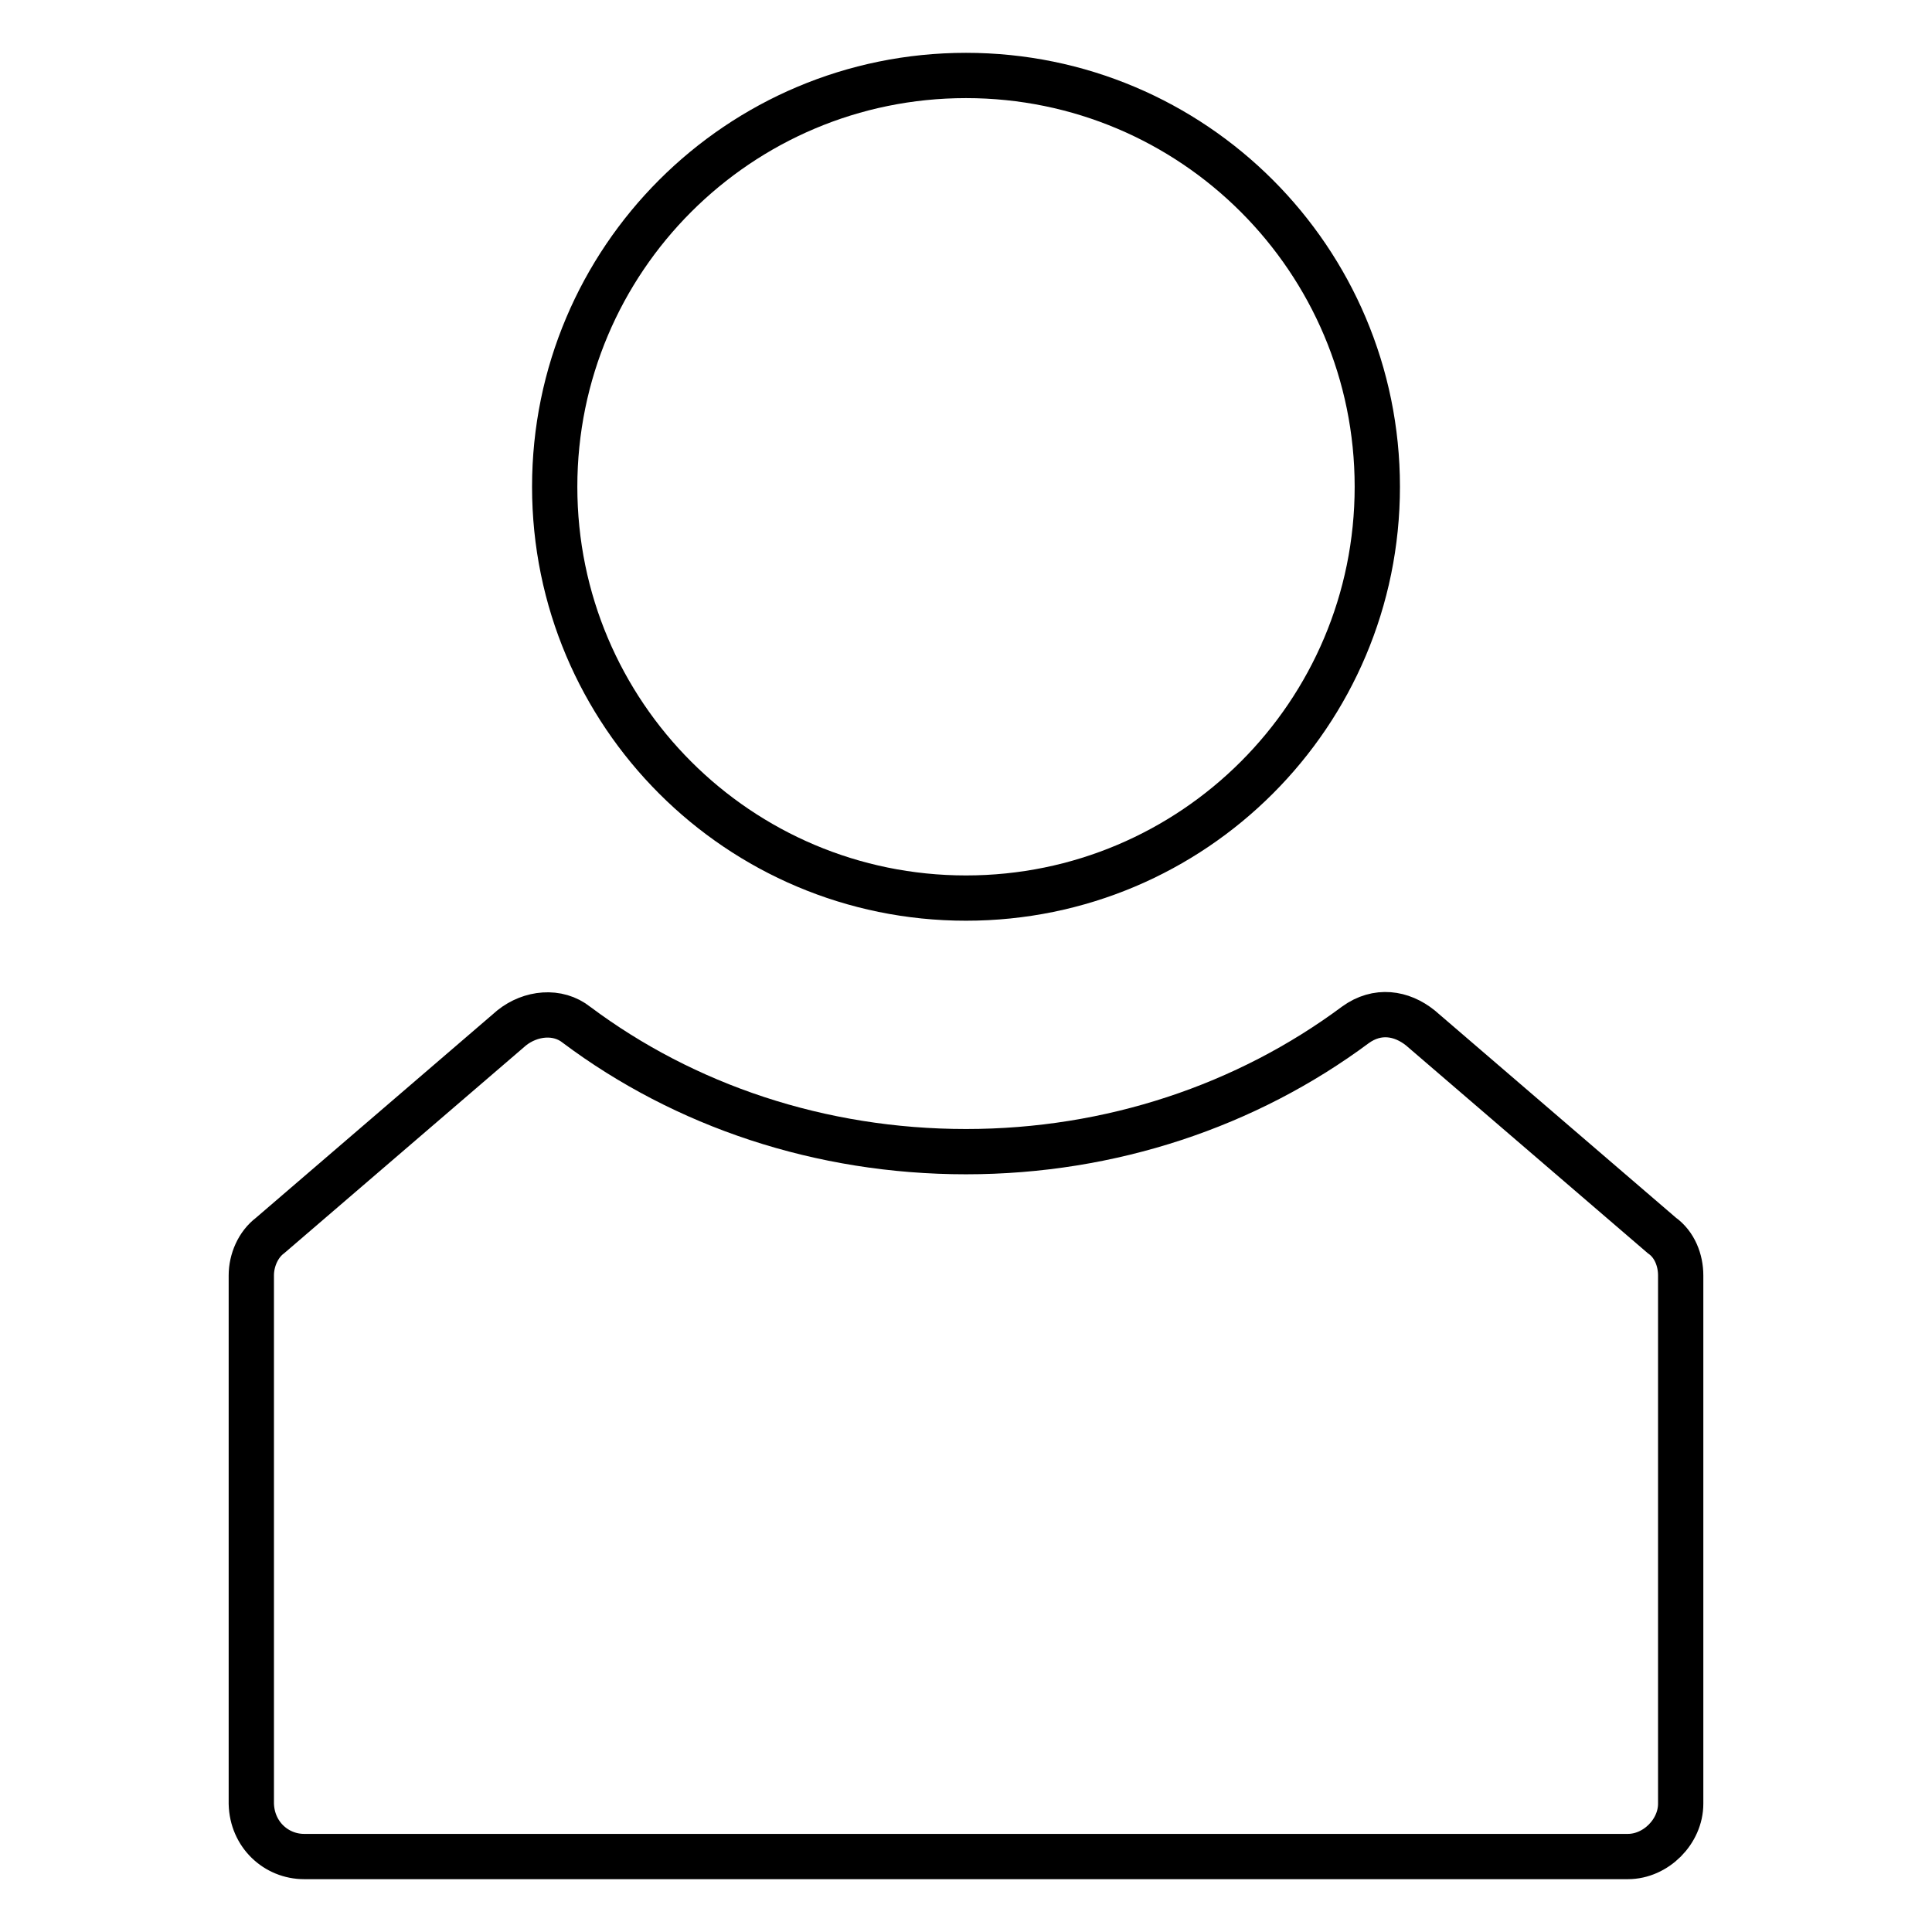
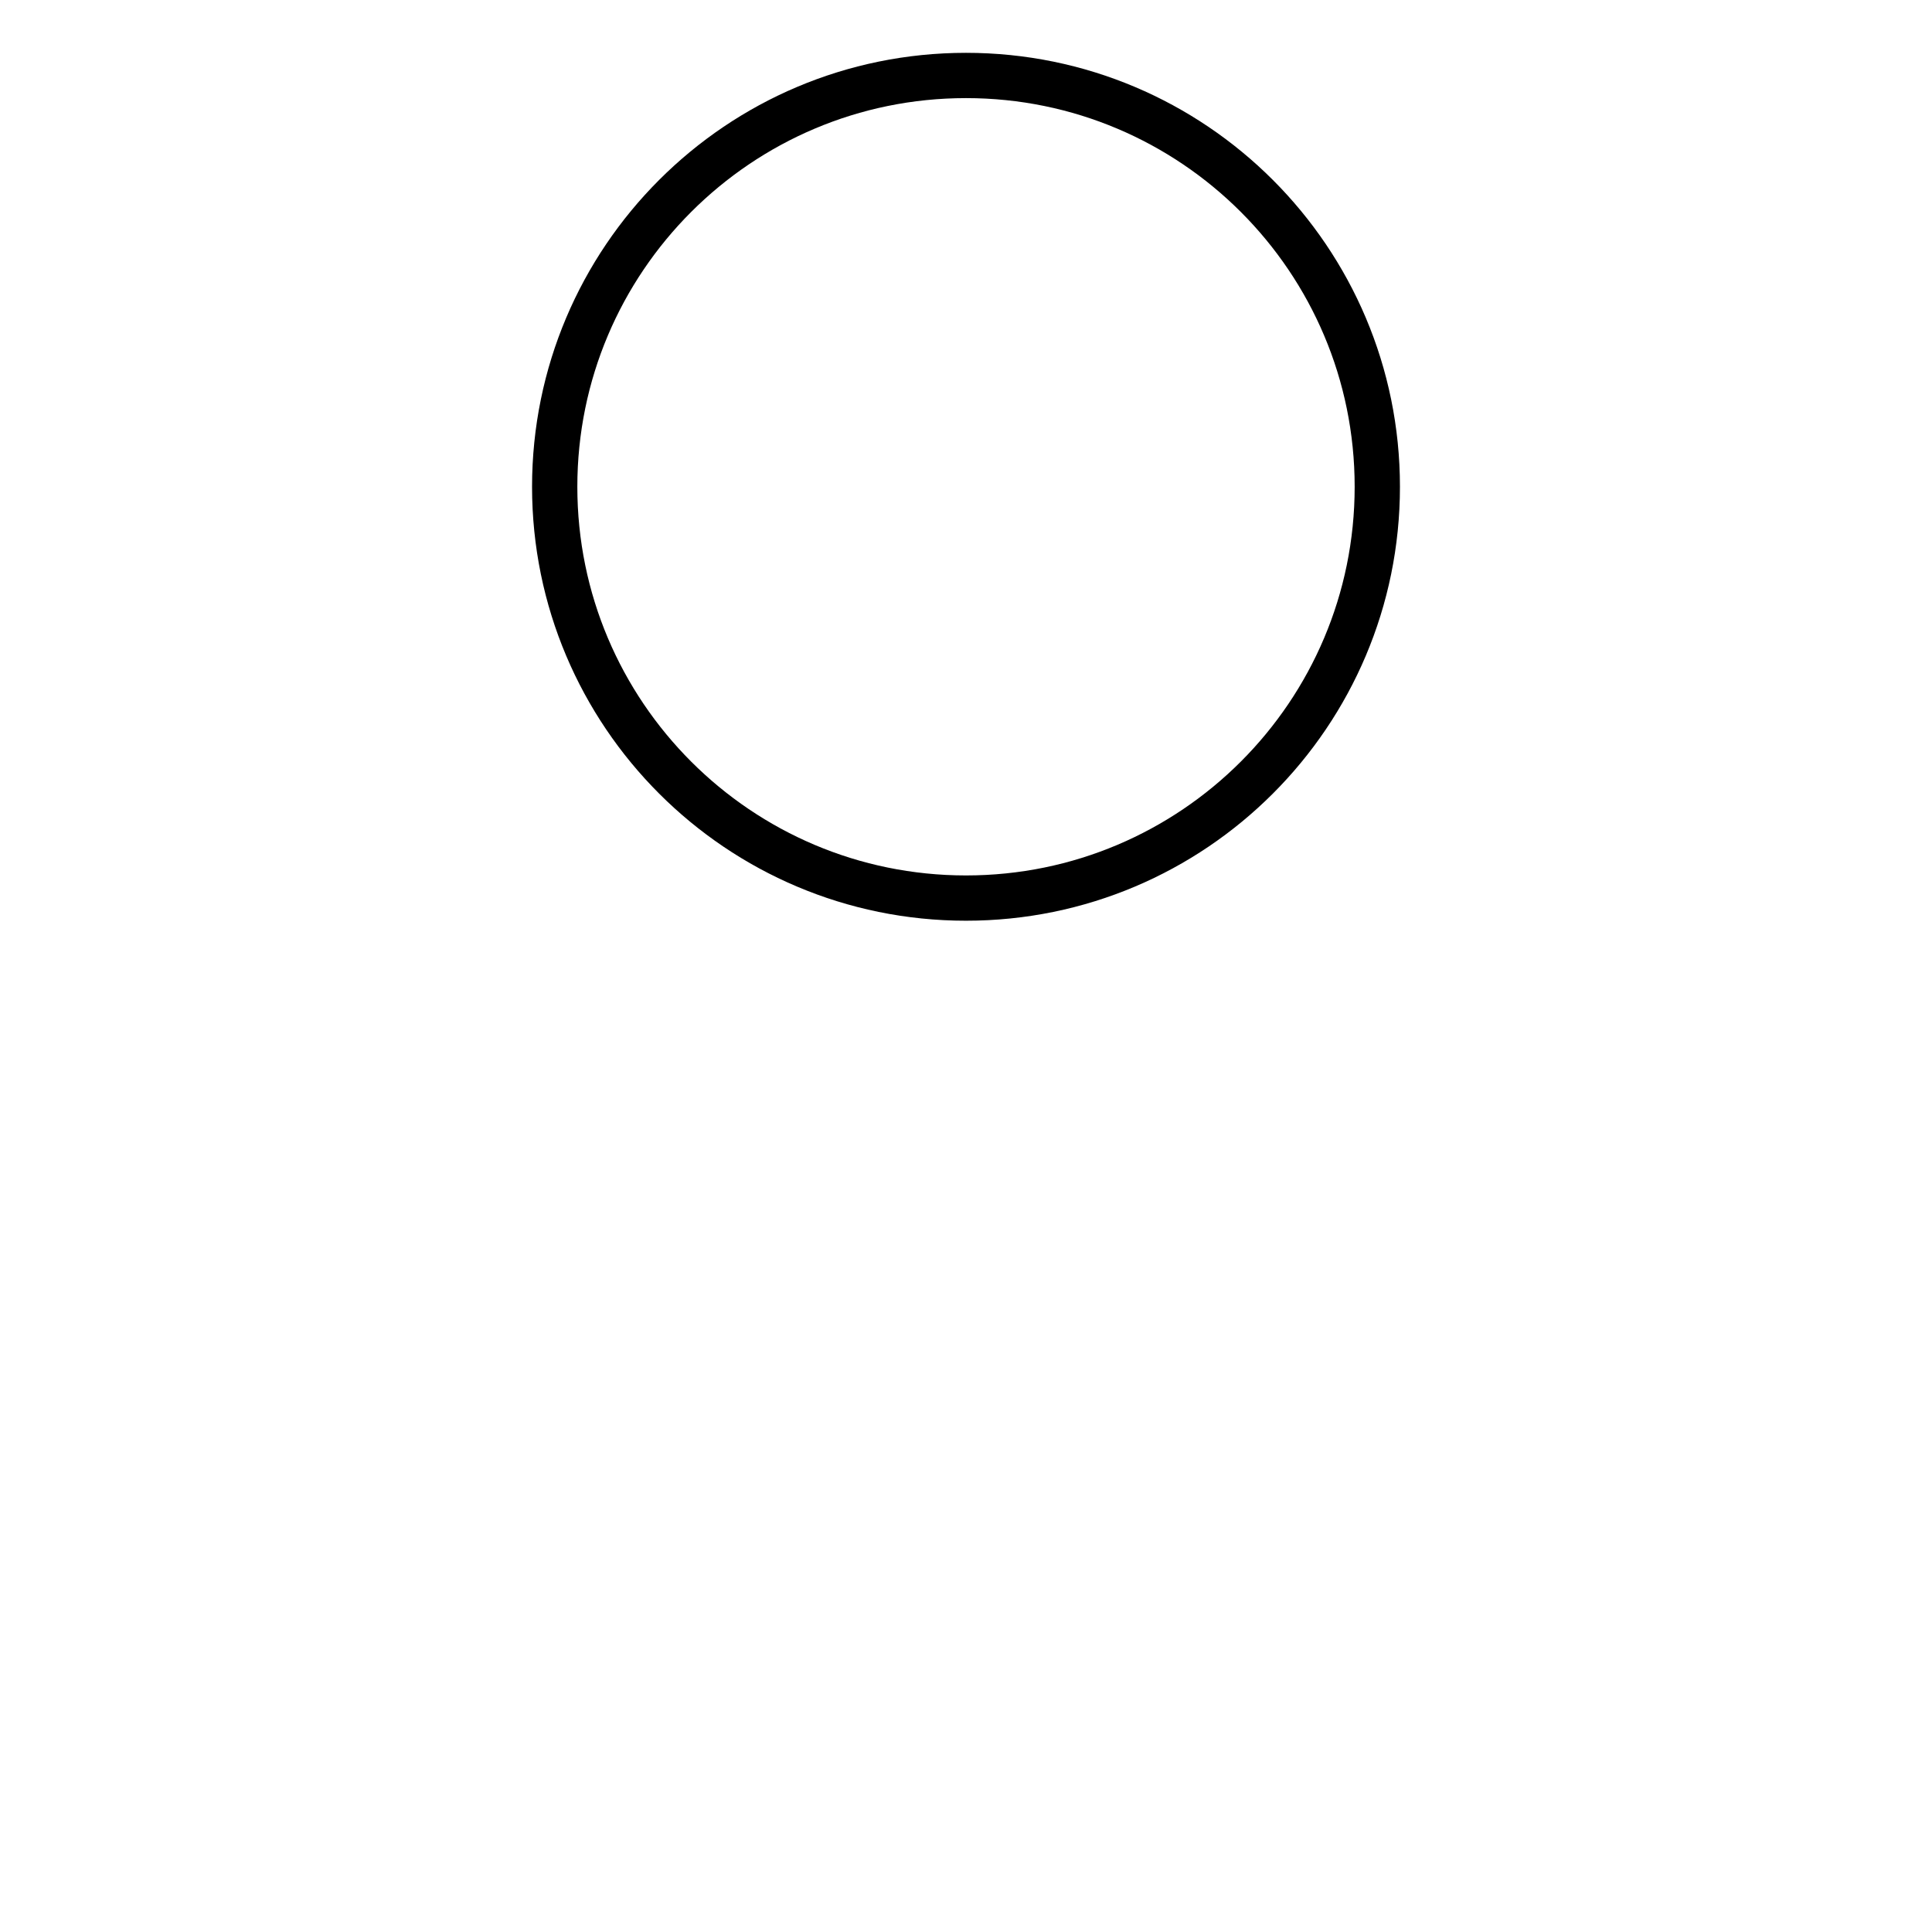
<svg xmlns="http://www.w3.org/2000/svg" version="1.1" x="0px" y="0px" viewBox="0 0 256 256" enable-background="new 0 0 256 256" xml:space="preserve">
  <g>
    <g>
      <path stroke-width="6" fill-opacity="0" stroke="#000000" d="M73.5,64.5c0,30.1,24.4,54.5,54.5,54.5c30.1,0,54.5-24.4,54.5-54.5S158.1,10,128,10C97.9,10,73.5,34.4,73.5,64.5L73.5,64.5z" />
-       <path stroke-width="6" fill-opacity="0" stroke="#000000" d="M40.3,246H128h87.7c3.7,0,7-3.3,7-7V169c0-2-0.8-4.1-2.5-5.3l-32-27.5c-2.5-2-5.7-2.5-8.6-0.4c-14.4,10.7-32.4,16.8-51.6,16.8c-19.3,0-37.3-6.1-51.6-16.8c-2.5-2-6.1-1.6-8.6,0.4l-32,27.5c-1.6,1.2-2.5,3.3-2.5,5.3V239C33.4,243.1,36.6,246,40.3,246z" />
    </g>
  </g>
</svg>